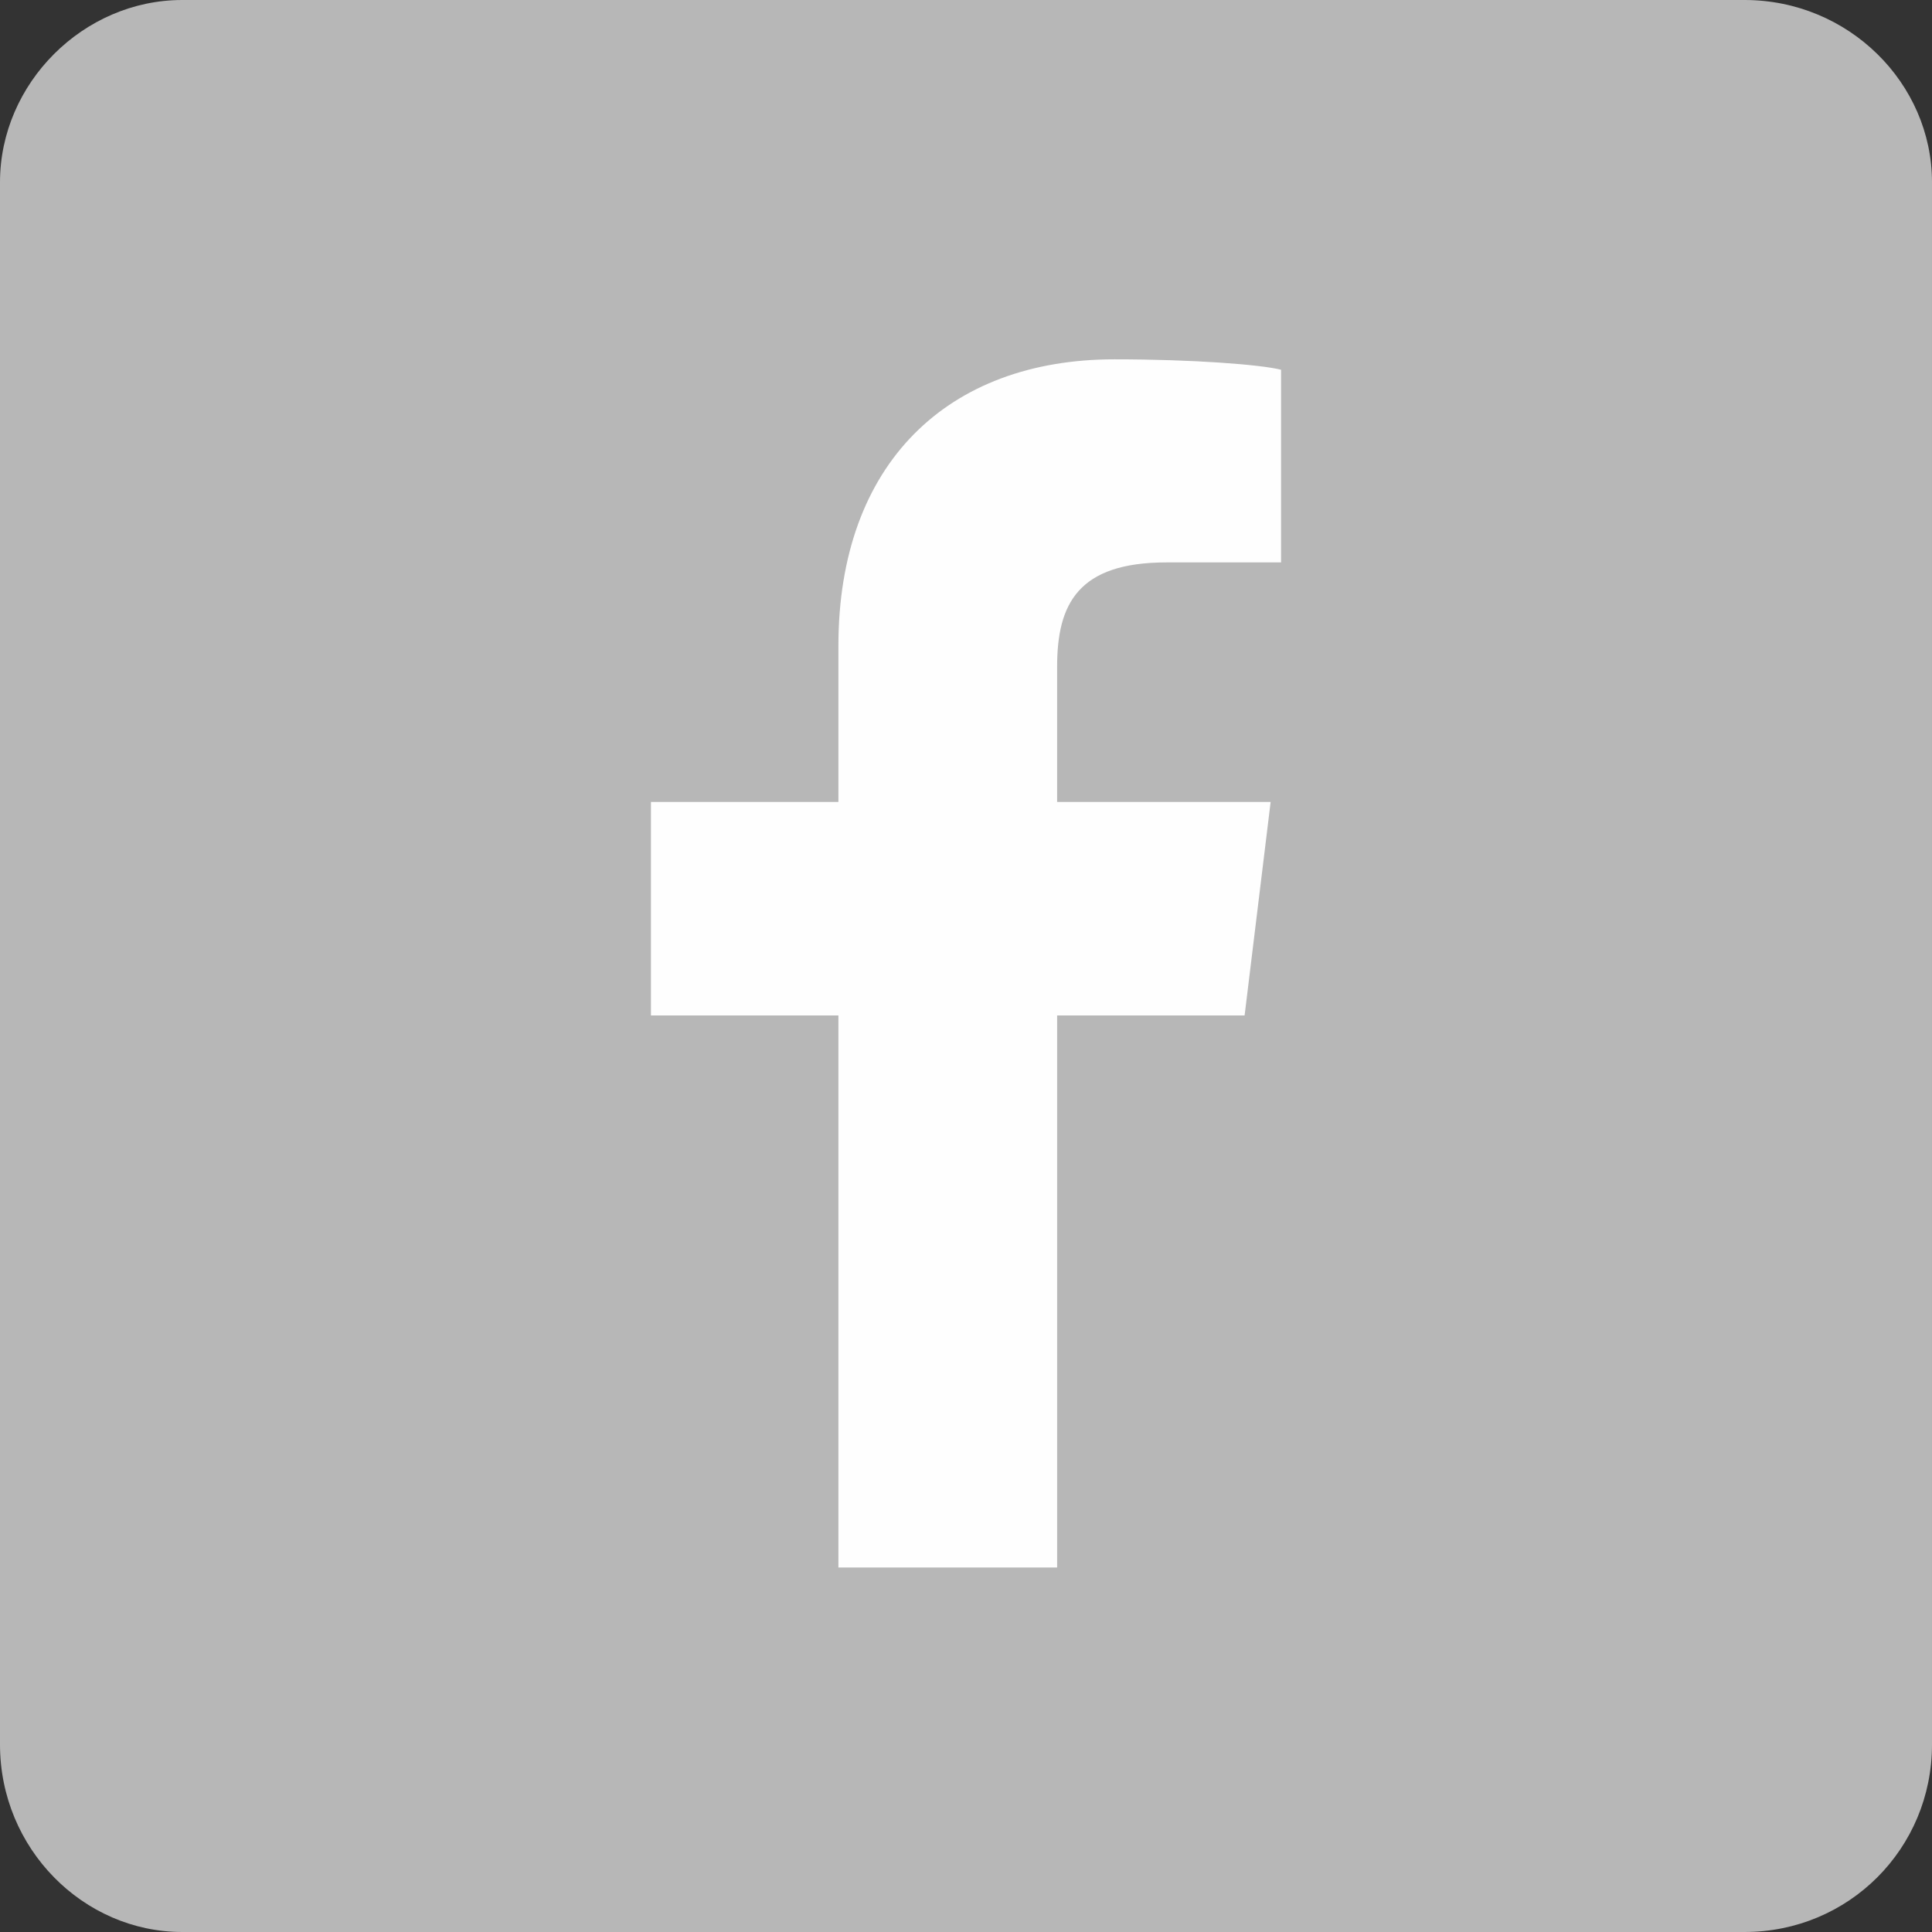
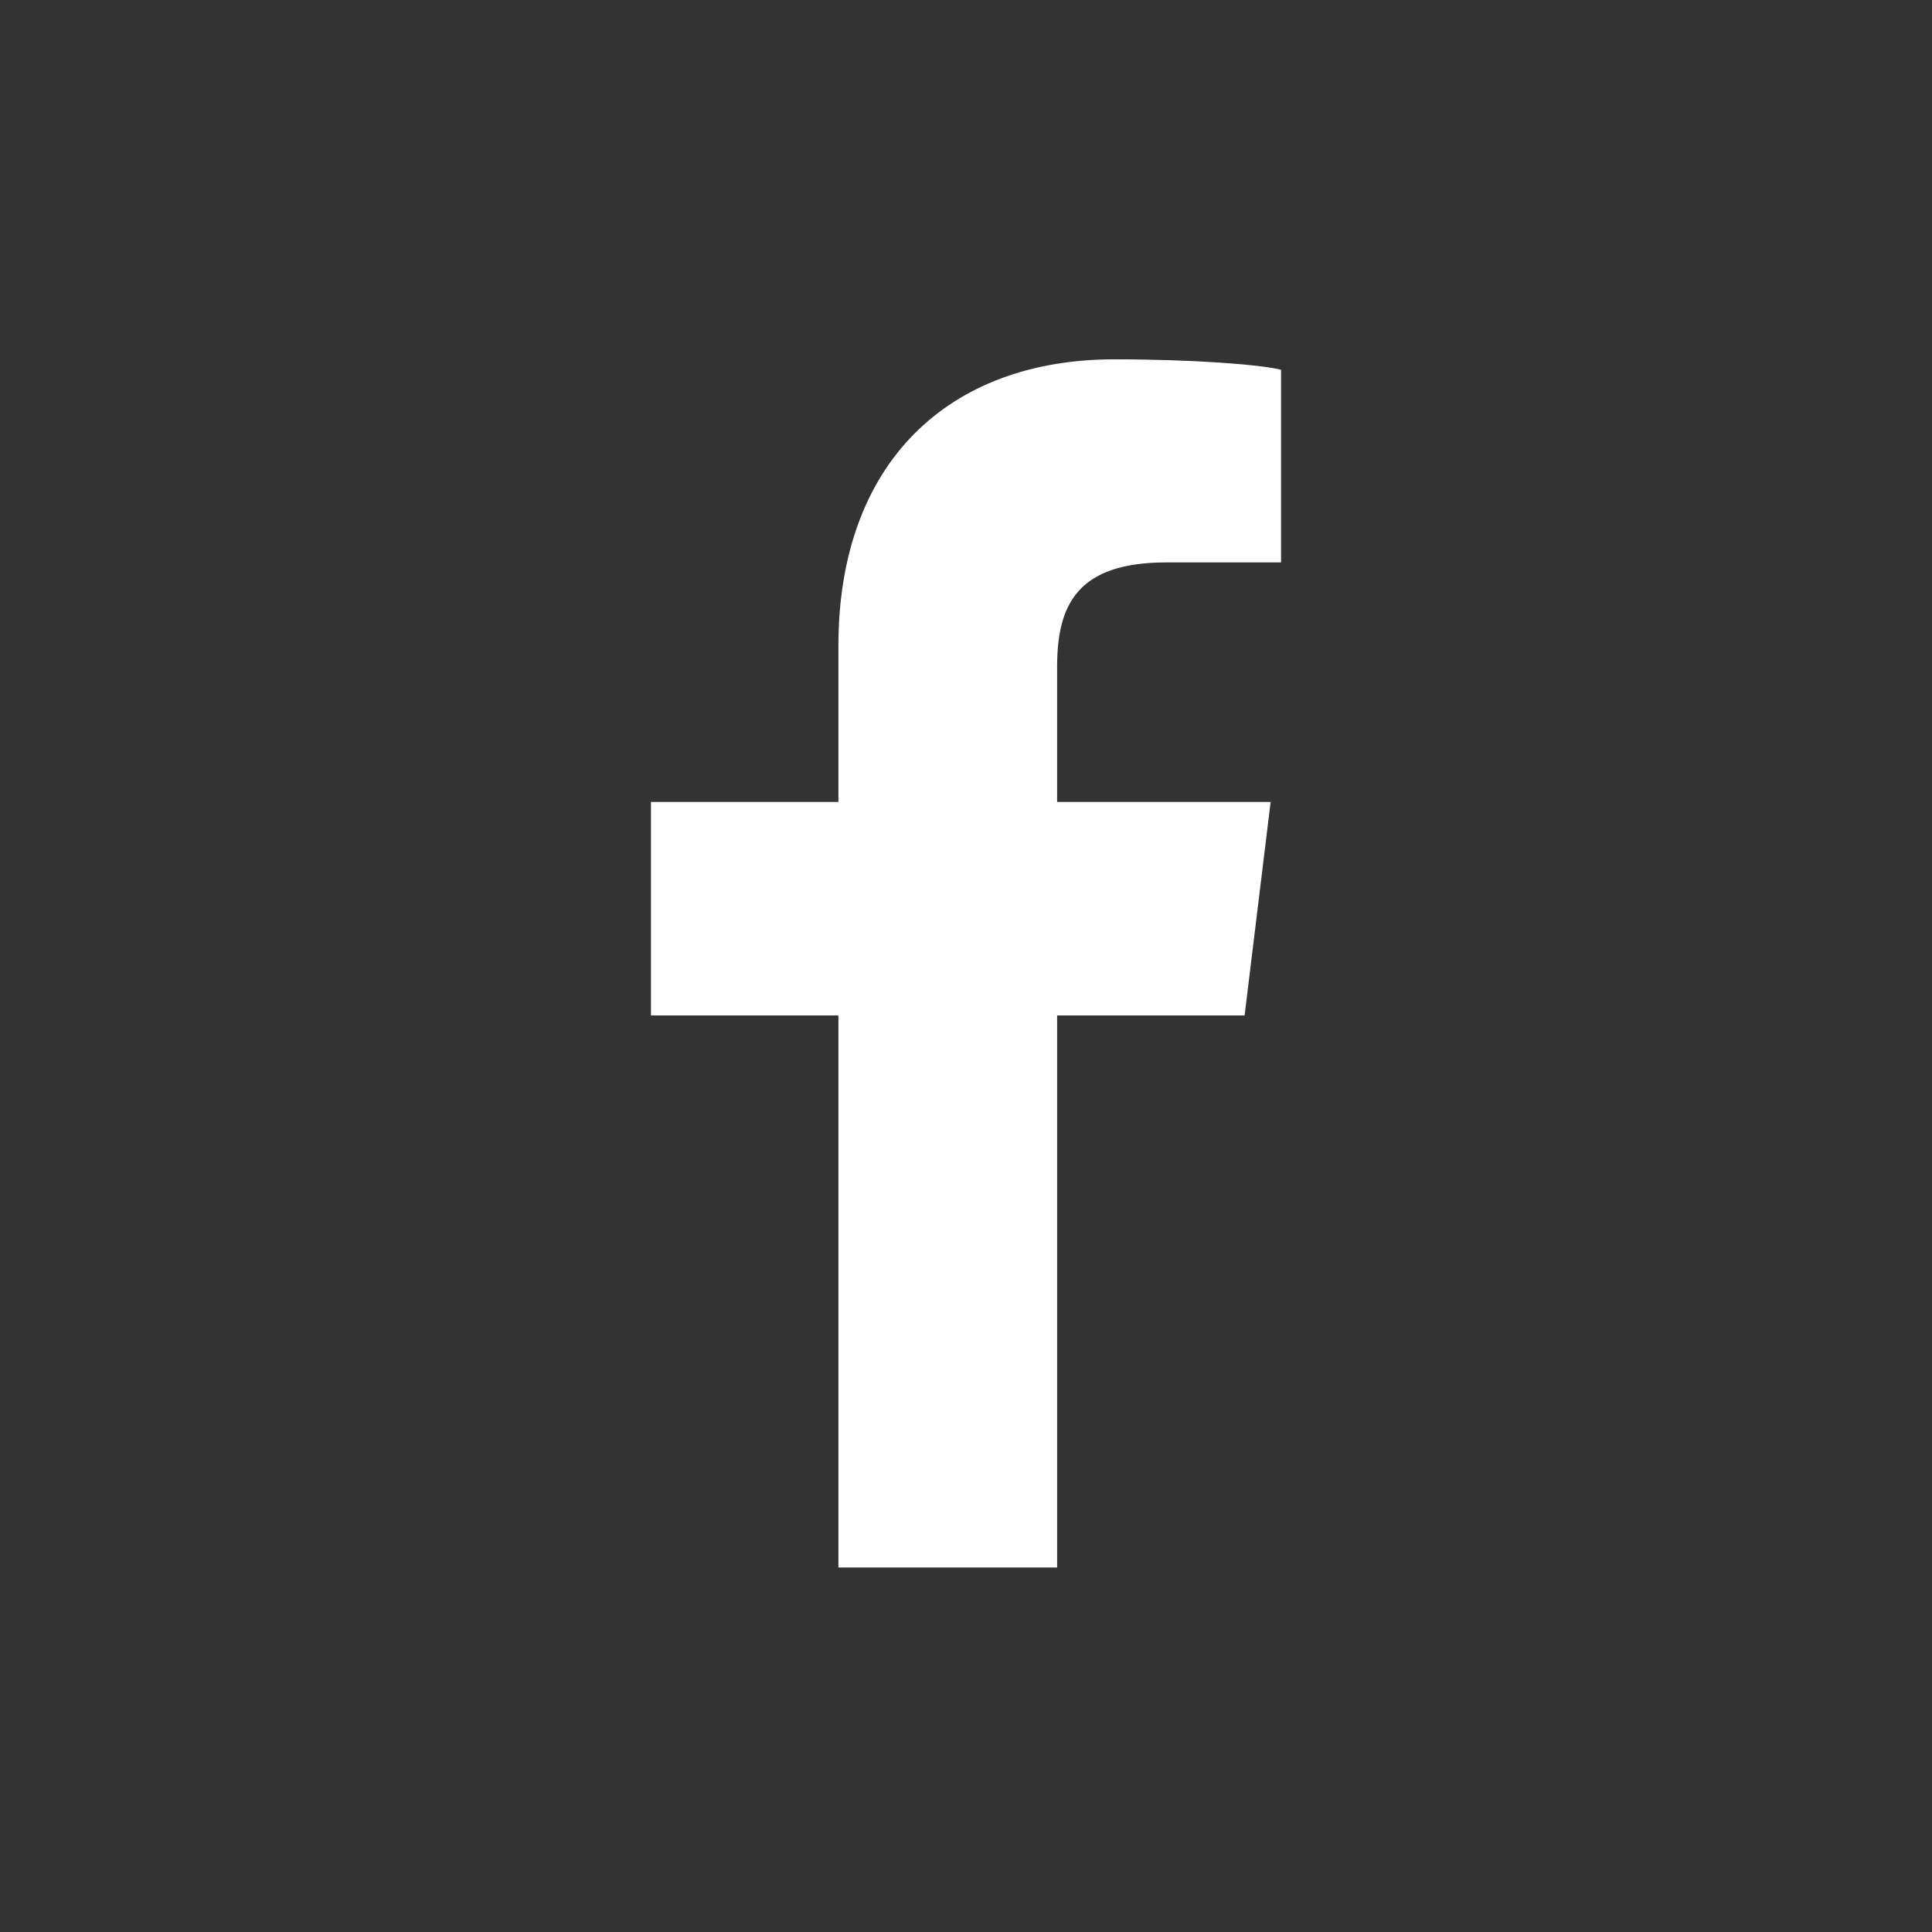
<svg xmlns="http://www.w3.org/2000/svg" xml:space="preserve" width="20mm" height="20mm" version="1.1" style="shape-rendering:geometricPrecision; text-rendering:geometricPrecision; image-rendering:optimizeQuality; fill-rule:evenodd; clip-rule:evenodd" viewBox="0 0 371 371">
  <rect x="0" y="0" width="371" height="371" fill="#333333" stroke="none" />
  <defs>
    <style type="text/css">
   
    .fil1 {fill:#FEFEFE}
    .fil0 {fill:#B7B7B7}
   
  </style>
  </defs>
  <g id="Layer_x0020_1">
-     <path class="fil0" d="M35 0l300 0c20,0 36,16 36,35l0 300c0,20 -16,36 -36,36l-300 0c-19,0 -35,-16 -35,-36l0 -300c0,-19 16,-35 35,-35z" />
    <path class="fil1" d="M203 301l0 -106 36 0 5 -41 -41 0 0 -26c0,-12 4,-20 21,-20l22 0 0 -37c-4,-1 -17,-2 -32,-2 -32,0 -53,20 -53,55l0 30 -36 0 0 41 36 0 0 106 42 0z" />
  </g>
</svg>